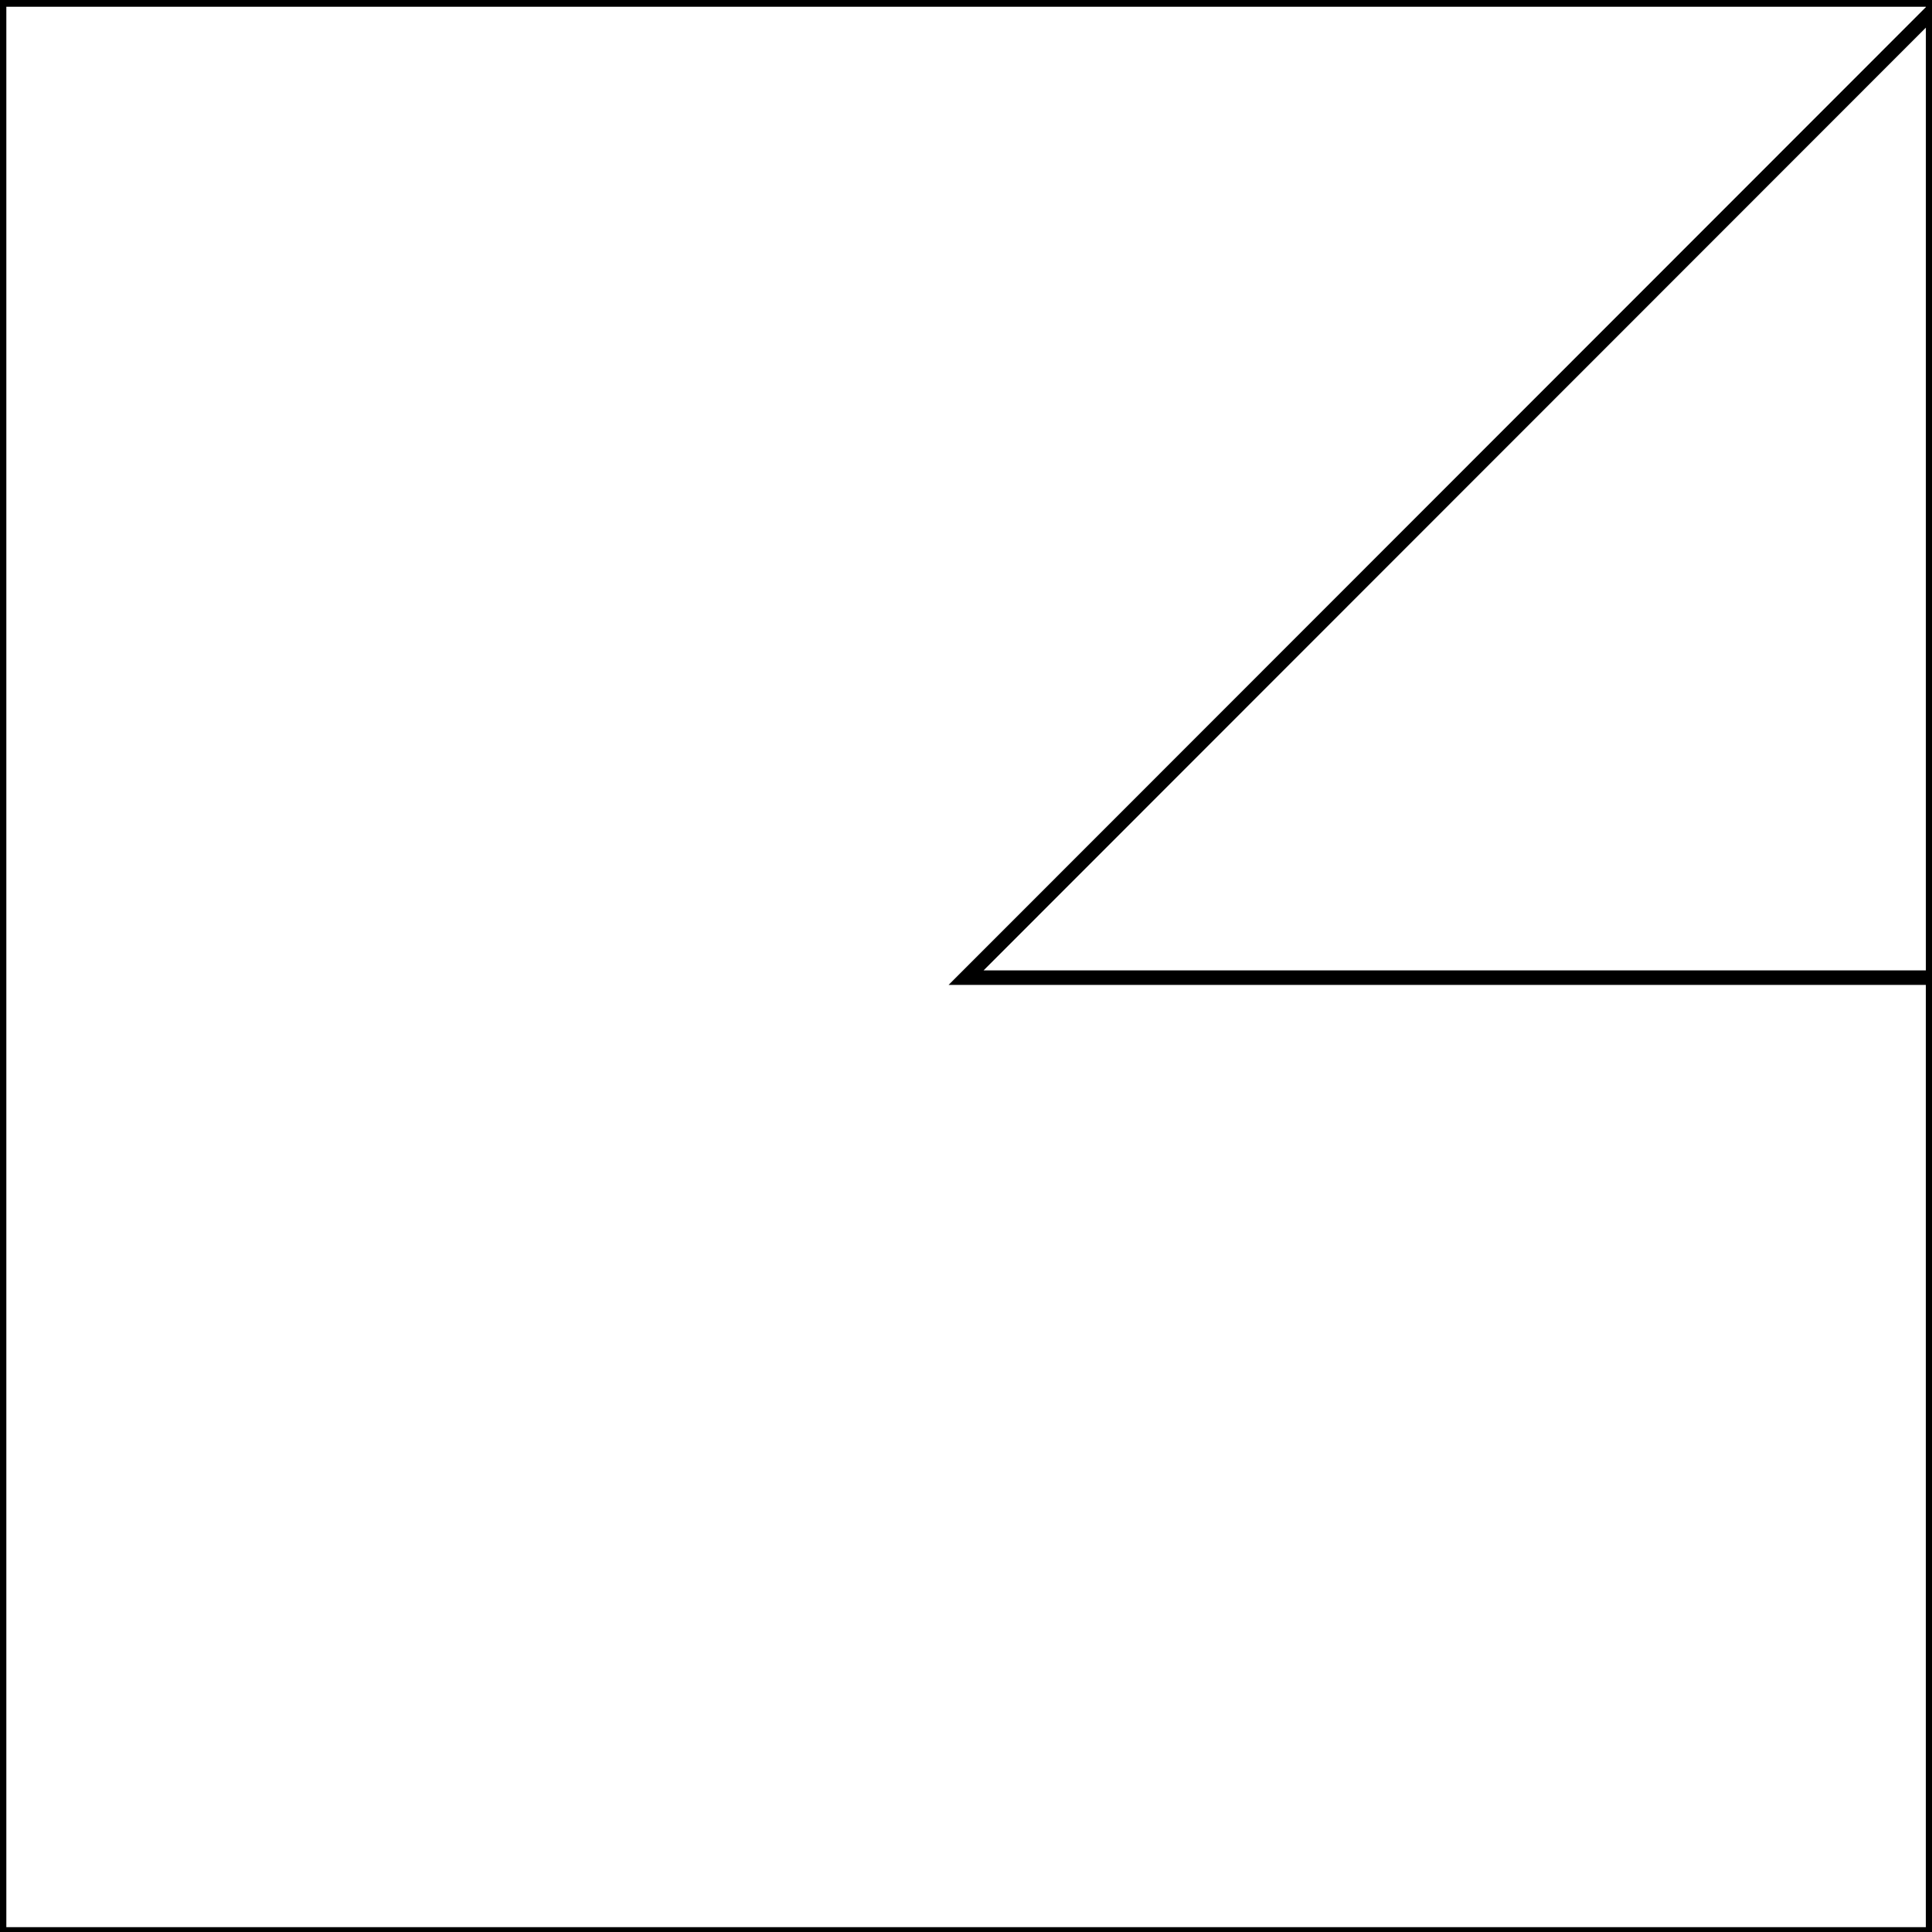
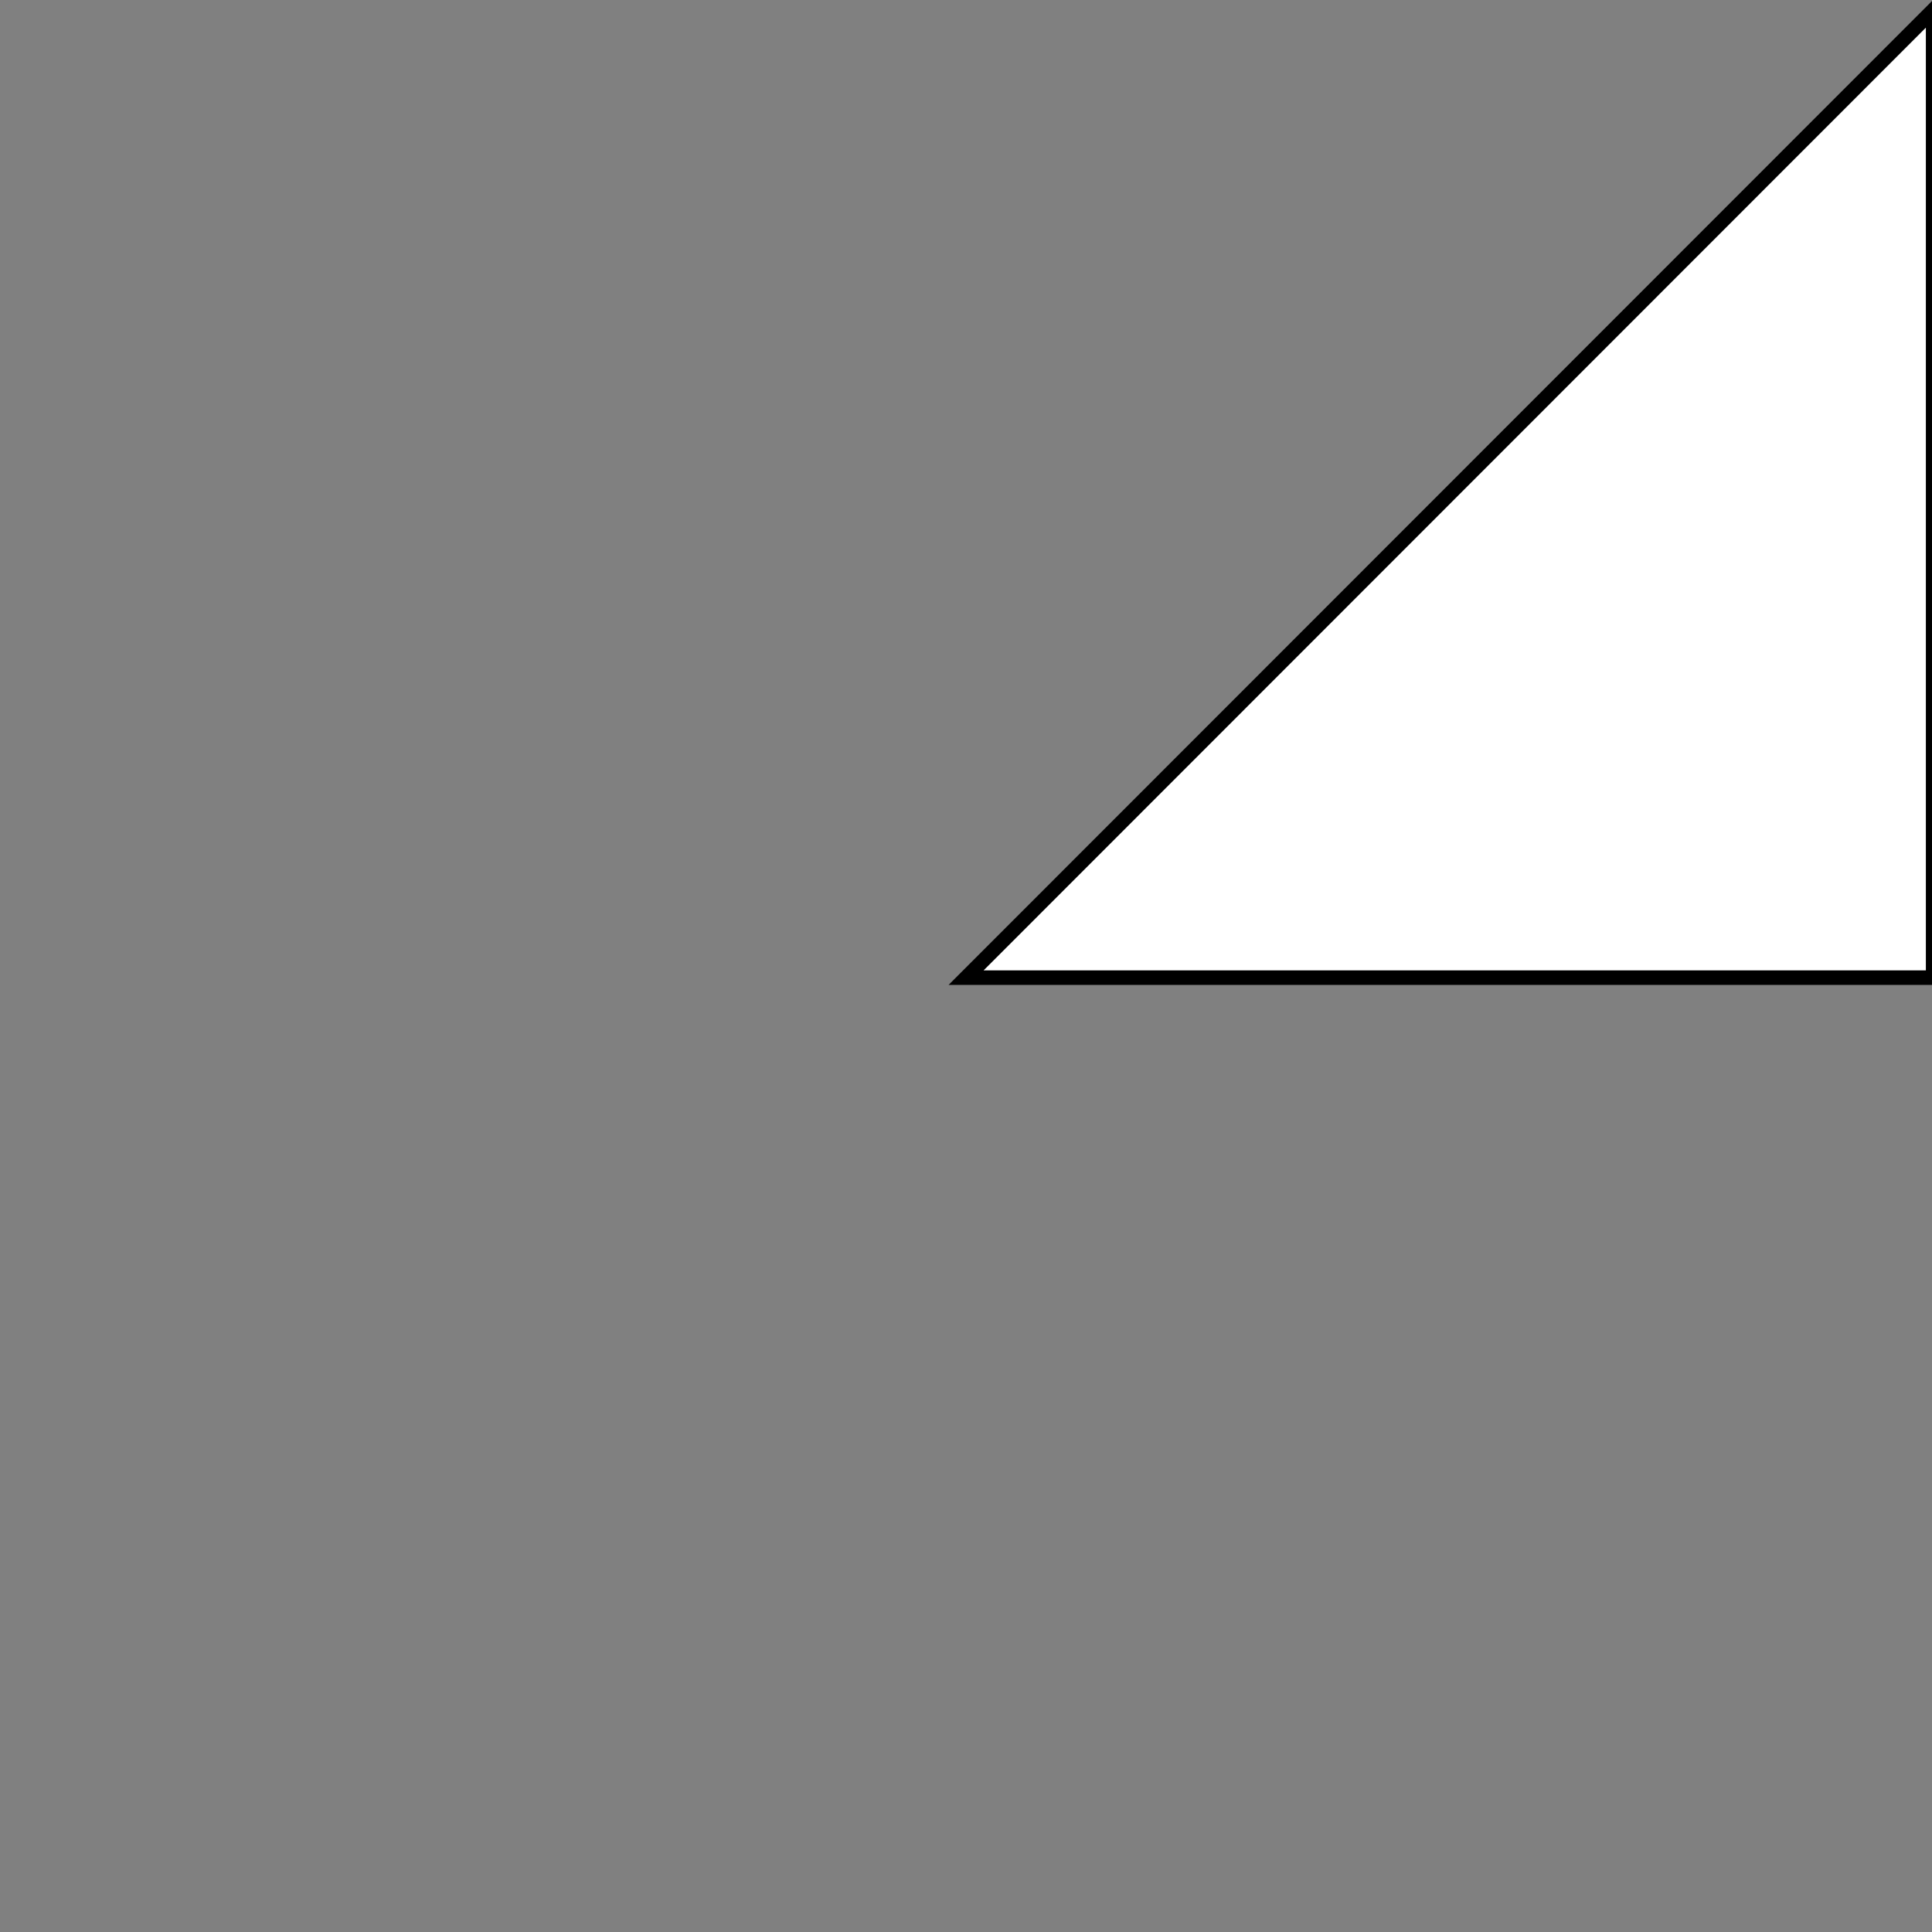
<svg xmlns="http://www.w3.org/2000/svg" version="1.1" id="Layer_1" x="0px" y="0px" viewBox="0 0 400 400" style="enable-background:new 0 0 400 400;" xml:space="preserve">
  <rect x="0" y="0" width="400" height="400" fill="#808080" stroke="none" />
  <style type="text/css">
	.st0{fill: white; stroke: black; stroke-width: 3;}
	.st1{fill: white; stroke: black; stroke-width: 3;}
</style>
-   <rect x="-0.28" y="-0.01" transform="matrix(6.123234e-17 -1 1 6.123234e-17 -0.178 400.217)" class="st0" width="400.6" height="400.41" />
-   <path class="st0" d="M400.23,400.5" />
  <polygon class="st1" points="200.02,202.41 400.23,2.1 400.23,202.41   " />
</svg>